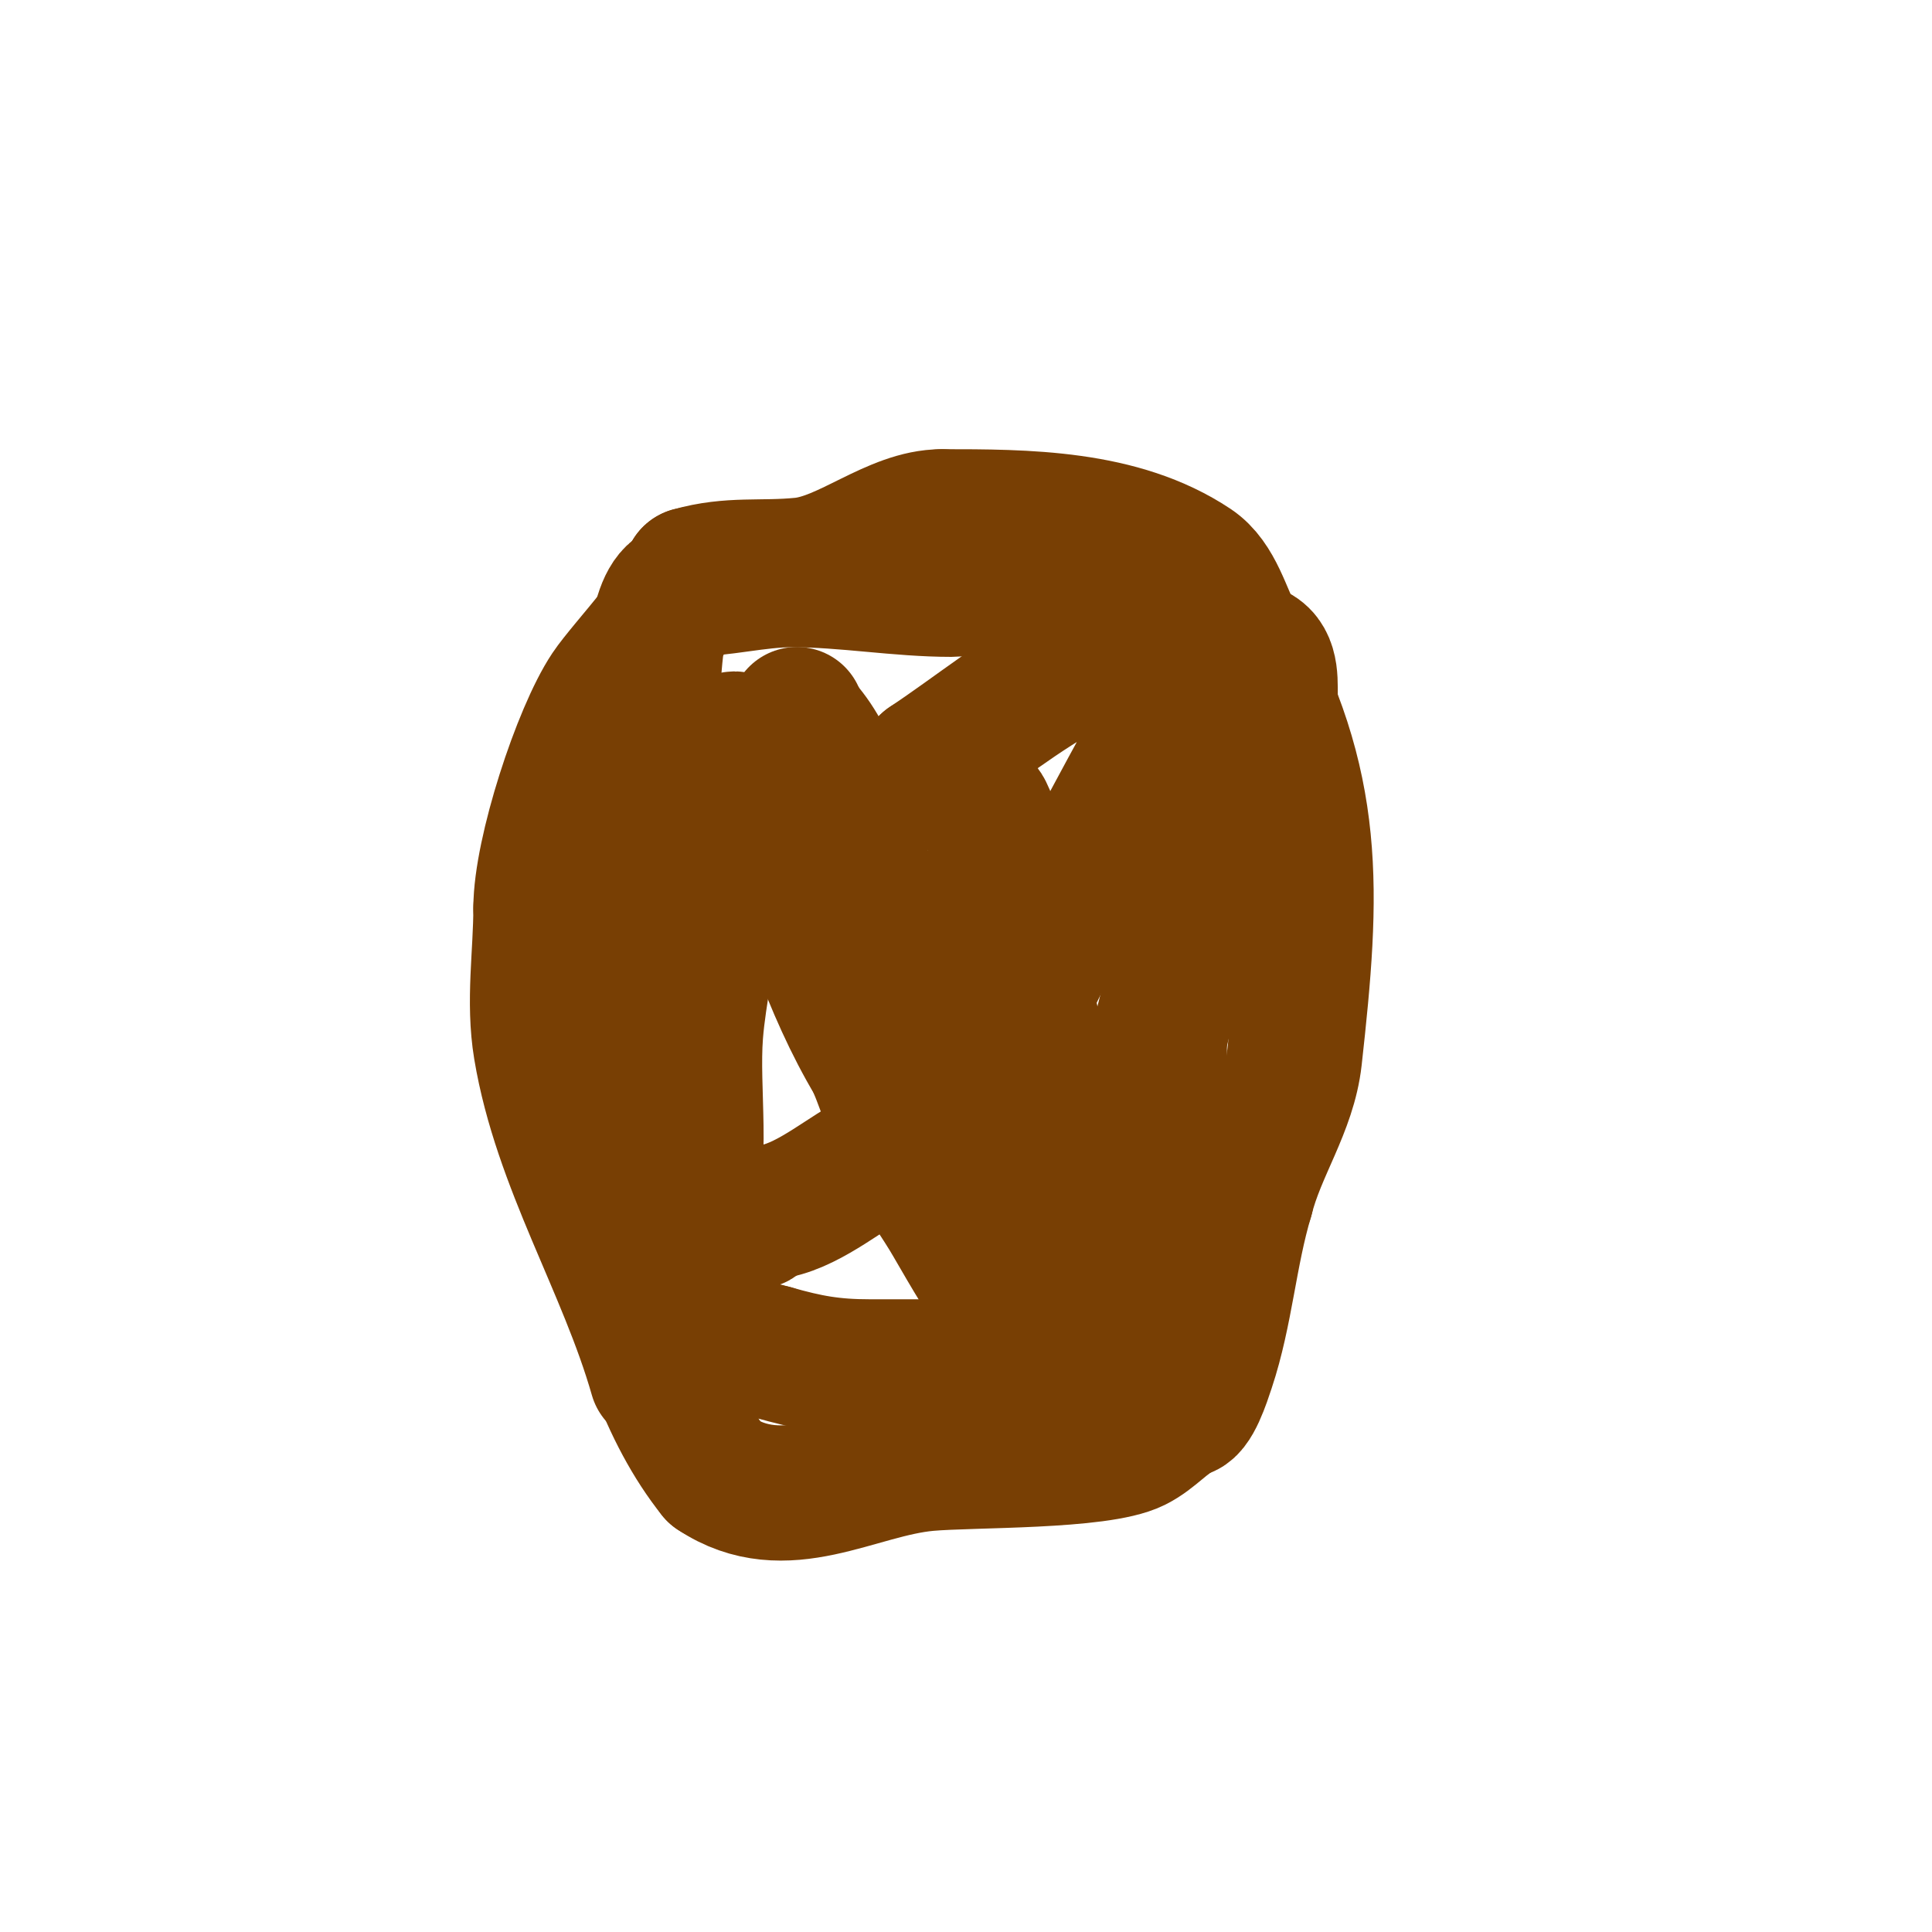
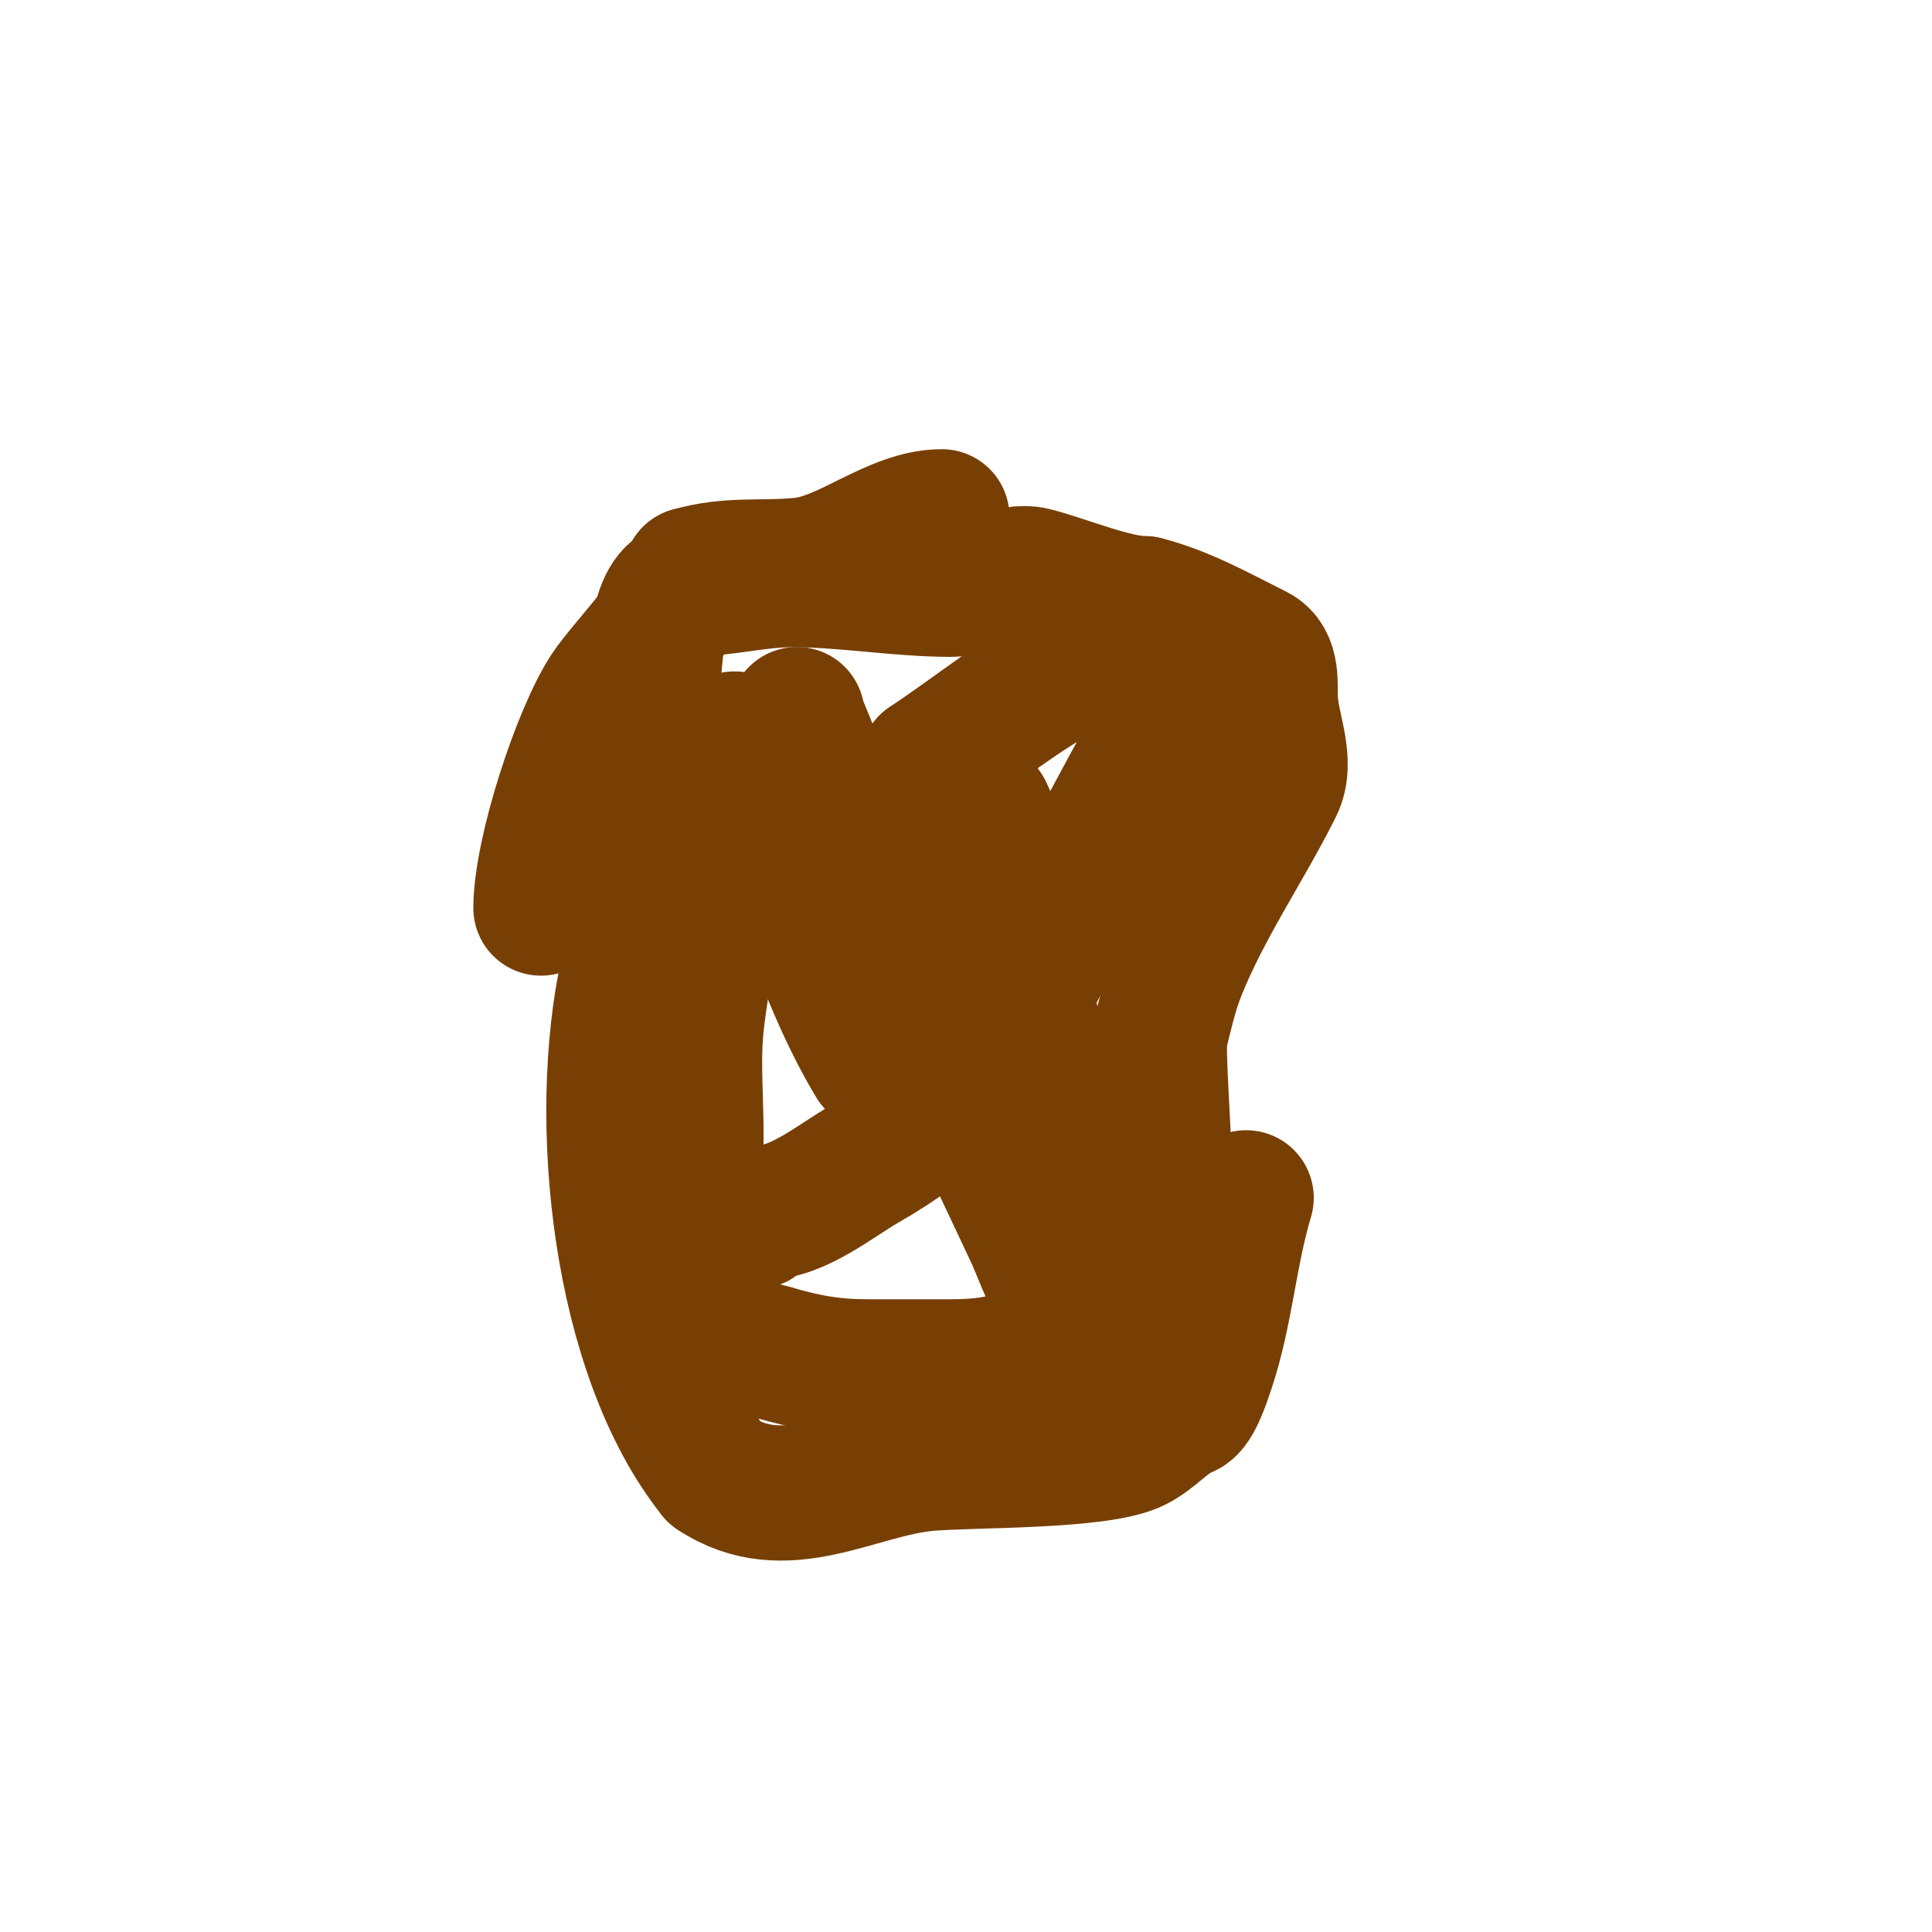
<svg xmlns="http://www.w3.org/2000/svg" viewBox="0 0 400 400" version="1.1">
  <g fill="none" stroke="#783f04" stroke-width="28" stroke-linecap="round" stroke-linejoin="round">
-     <path d="M136,285c-6.575,-23.011 -20.002,-44.012 -24,-68c-1.602,-9.612 0,-19.398 0,-29" />
    <path d="M112,188c0,-11.441 8.069,-36.103 14,-45c3.321,-4.982 17,-19.309 17,-24" />
    <path d="M143,119c8.266,-2.362 14.548,-1.155 23,-2c9.485,-0.949 19.141,-10 29,-10" />
-     <path d="M195,107c17.3,0 37.022,0.015 52,10c4.827,3.218 6.343,10.218 9,15c17.061,30.709 15.863,52.235 12,87c-1.152,10.369 -7.461,18.844 -10,29" />
    <path d="M258,248c-3.475,11.584 -4.221,23.662 -8,35c-0.901,2.704 -2.897,9 -5,9" />
    <path d="M245,292c-4.063,2.031 -6.244,5.122 -10,7c-7.461,3.73 -33.863,3.169 -43,4c-14.893,1.354 -29.449,11.701 -44,2" />
    <path d="M148,305c-19.823,-24.778 -24.842,-73.209 -18,-104" />
    <path d="M130,201c3.061,-19.895 2.251,-38.069 5,-58c0.651,-4.719 0.535,-21 7,-21" />
    <path d="M142,122c7.442,0 14.637,-2 22,-2c11.056,0 22.143,2 33,2c5.233,0 12.027,-4.243 17,-3c6.457,1.614 16.722,6 23,6" />
    <path d="M237,125c7.953,1.988 15.652,6.326 23,10c3.65,1.825 2.828,6.898 3,10c0.333,6 3.687,12.625 1,18c-6.245,12.49 -14.666,24.666 -20,38c-1.812,4.531 -2.821,9.286 -4,14" />
    <path d="M240,215c0,9.092 1,18.744 1,28c0,2 2,6 0,6c-1.799,0 -5.032,0 -7,0" />
    <path d="M234,249c-10.554,21.107 -11.792,34 -37,34c-5.667,0 -11.333,0 -17,0c-7.673,0 -12.698,-0.914 -20,-3" />
    <path d="M160,280c-3.596,-1.079 -13.735,-2.735 -17,-6c-6.177,-6.177 -3.074,-15.778 -1,-22c3.807,-11.421 1.083,-26.083 2,-38c0.657,-8.54 3,-17.493 3,-26" />
    <path d="M147,188c2.41,-9.64 -1.155,-18.306 3,-28c0.742,-1.731 2,-4.298 2,-6c0,-0.333 -0.333,-1 0,-1c3.223,0 7.68,15.148 8,16c6.493,17.315 11.445,35.075 21,51" />
-     <path d="M181,220c2.828,6.6 4.656,13.646 8,20c2.37,4.503 5.451,8.597 8,13c3.766,6.505 7.524,13.031 12,19c0.448,0.597 6.979,5.948 5,1c-1.107,-2.768 -2.607,-5.364 -4,-8c-7.941,-15.031 -15.972,-30.015 -24,-45c-1.972,-3.682 -4.96,-6.955 -6,-11c-4.573,-17.785 -0.507,-45.507 -15,-60" />
    <path d="M165,149c0,-2.124 -0.197,-0.842 1,2c2.378,5.648 4.452,11.427 7,17c13.454,29.431 27.207,58.726 41,88c1.156,2.453 9.937,25.469 15,28c12.056,6.028 3.179,-20.576 3,-21c-4.431,-10.524 -10.175,-19.701 -13,-31" />
    <path d="M219,232c-5.019,-15.057 -7.344,-31.376 -11,-46c-1.398,-5.591 -1.494,-12.988 -4,-18c-1.828,-3.656 -12,-6.785 -12,-10" />
    <path d="M192,158c10,-6.667 19.383,-14.367 30,-20c5.867,-3.113 12.731,-3.806 19,-6c7.101,-2.485 5.662,6.843 3,12c-4.515,8.747 -9.379,17.309 -14,26c-18.94,35.626 -21.222,53.984 -51,71c-5.882,3.361 -13.787,10 -21,10" />
    <path d="M158,251c-0.422,0.843 -1.057,2 -2,2" />
  </g>
</svg>